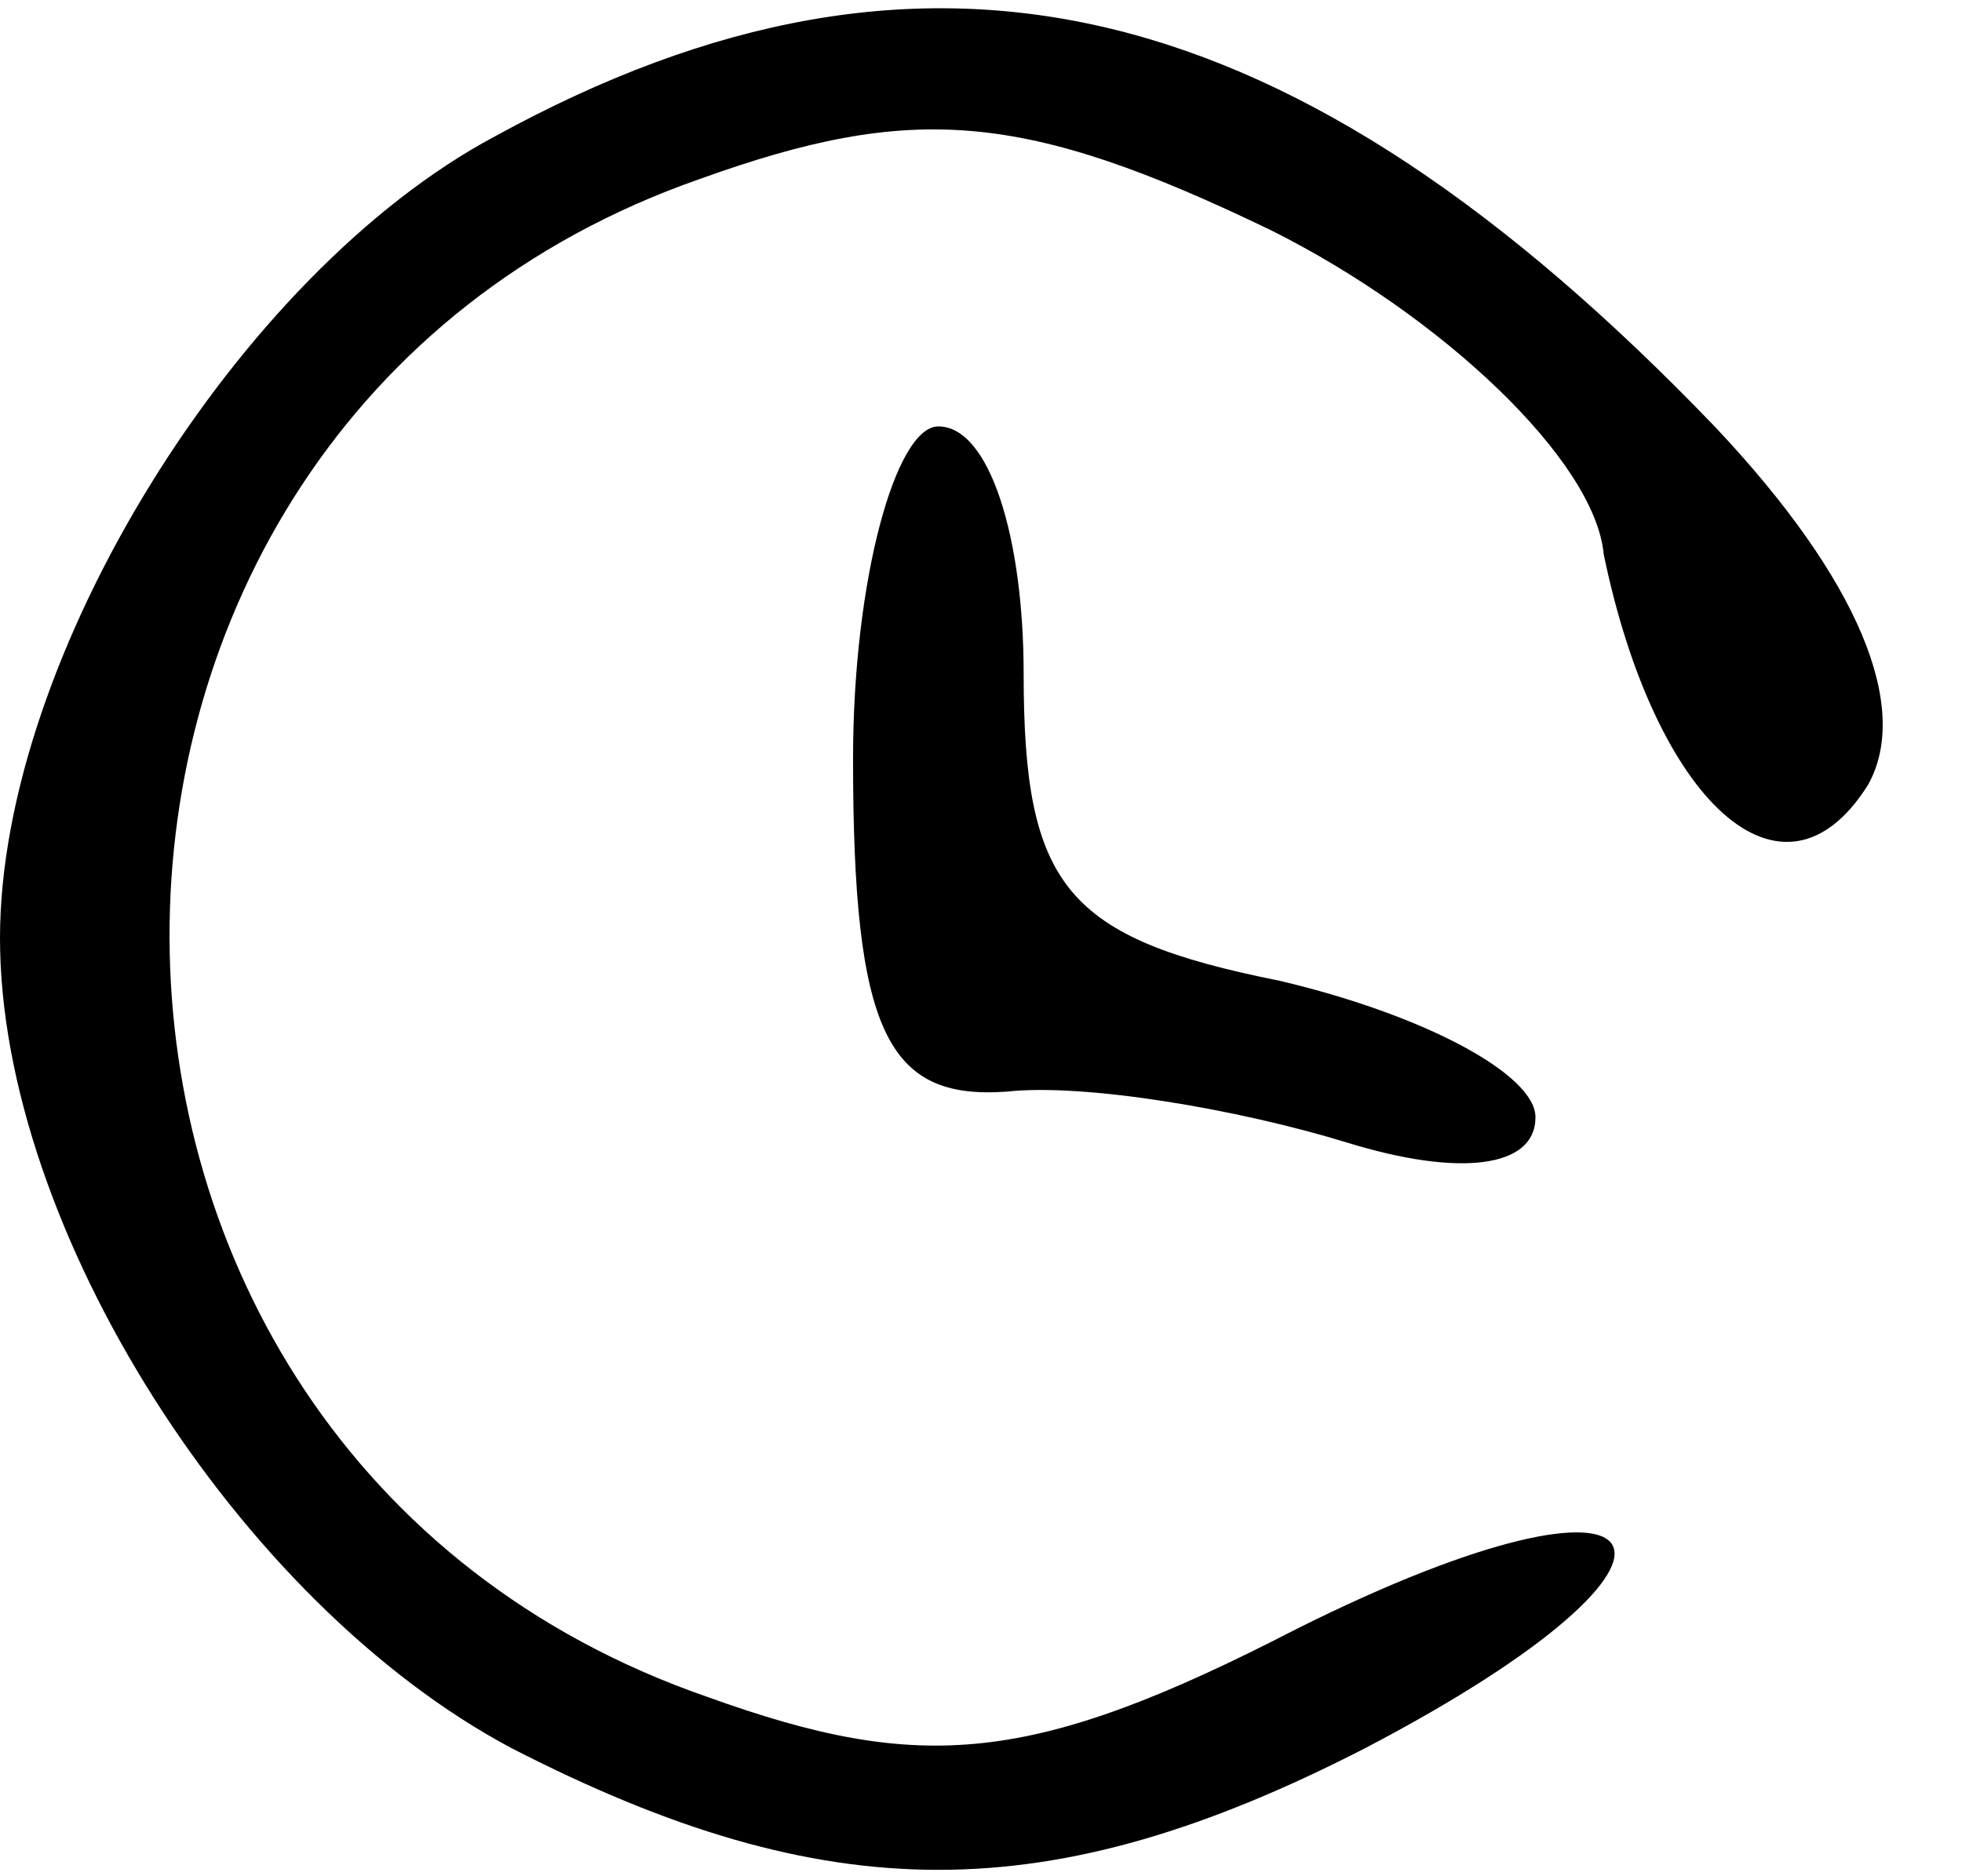
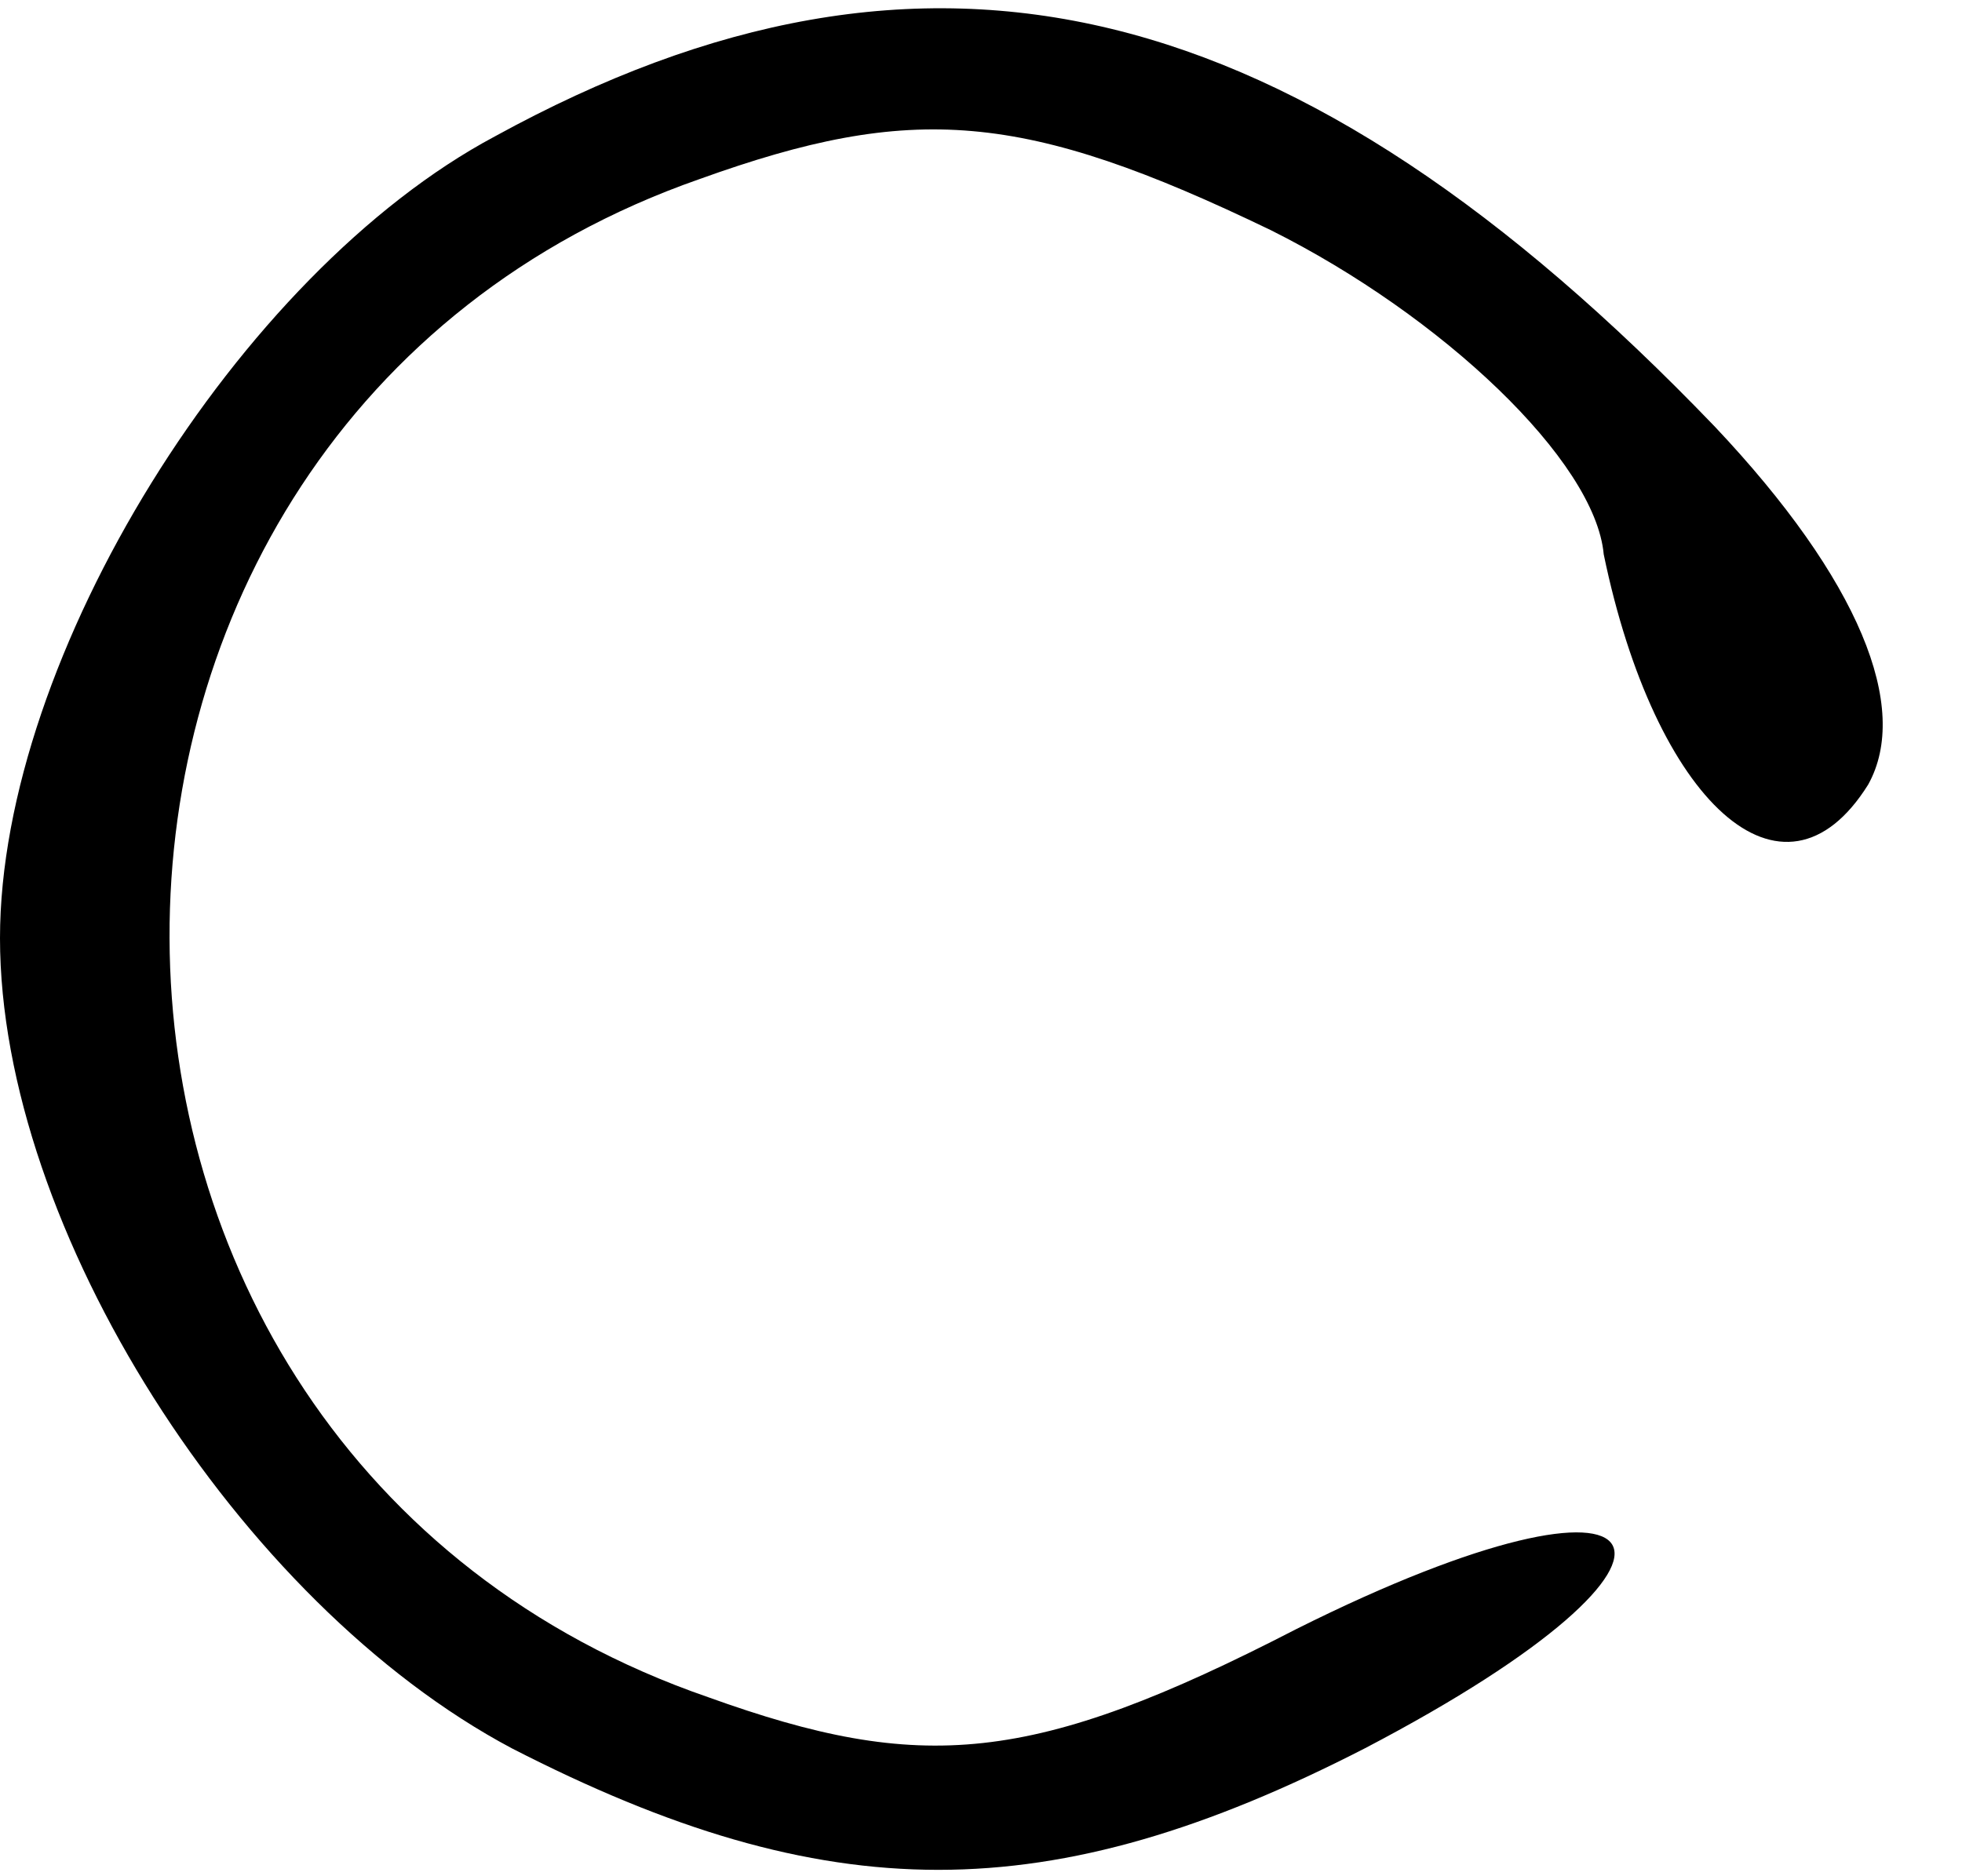
<svg xmlns="http://www.w3.org/2000/svg" version="1.0" width="23pt" height="22pt" viewBox="0 0 23 22" preserveAspectRatio="xMidYMid meet">
  <g transform="translate(0,22) scale(0.1,-0.1)" fill="#000000" stroke="none">
    <path d="M58 204 c-30 -16 -58 -61 -58 -94 0 -34 28 -78 60 -95 37 -19 63 -19 100 0 44 23 36 36 -8 14 -31 -16 -44 -17 -69 -8 -84 29 -84 149 -1 178 25 9 38 8 67 -6 20 -10 38 -27 39 -38 6 -29 21 -43 31 -27 5 9 -1 24 -18 42 -49 51 -92 62 -143 34z" />
-     <path d="M100 131 c0 -32 4 -40 18 -39 9 1 27 -2 40 -6 13 -4 22 -3 22 3 0 5 -13 12 -30 16 -25 5 -30 11 -30 36 0 16 -4 29 -10 29 -5 0 -10 -18 -10 -39z" />
  </g>
</svg>